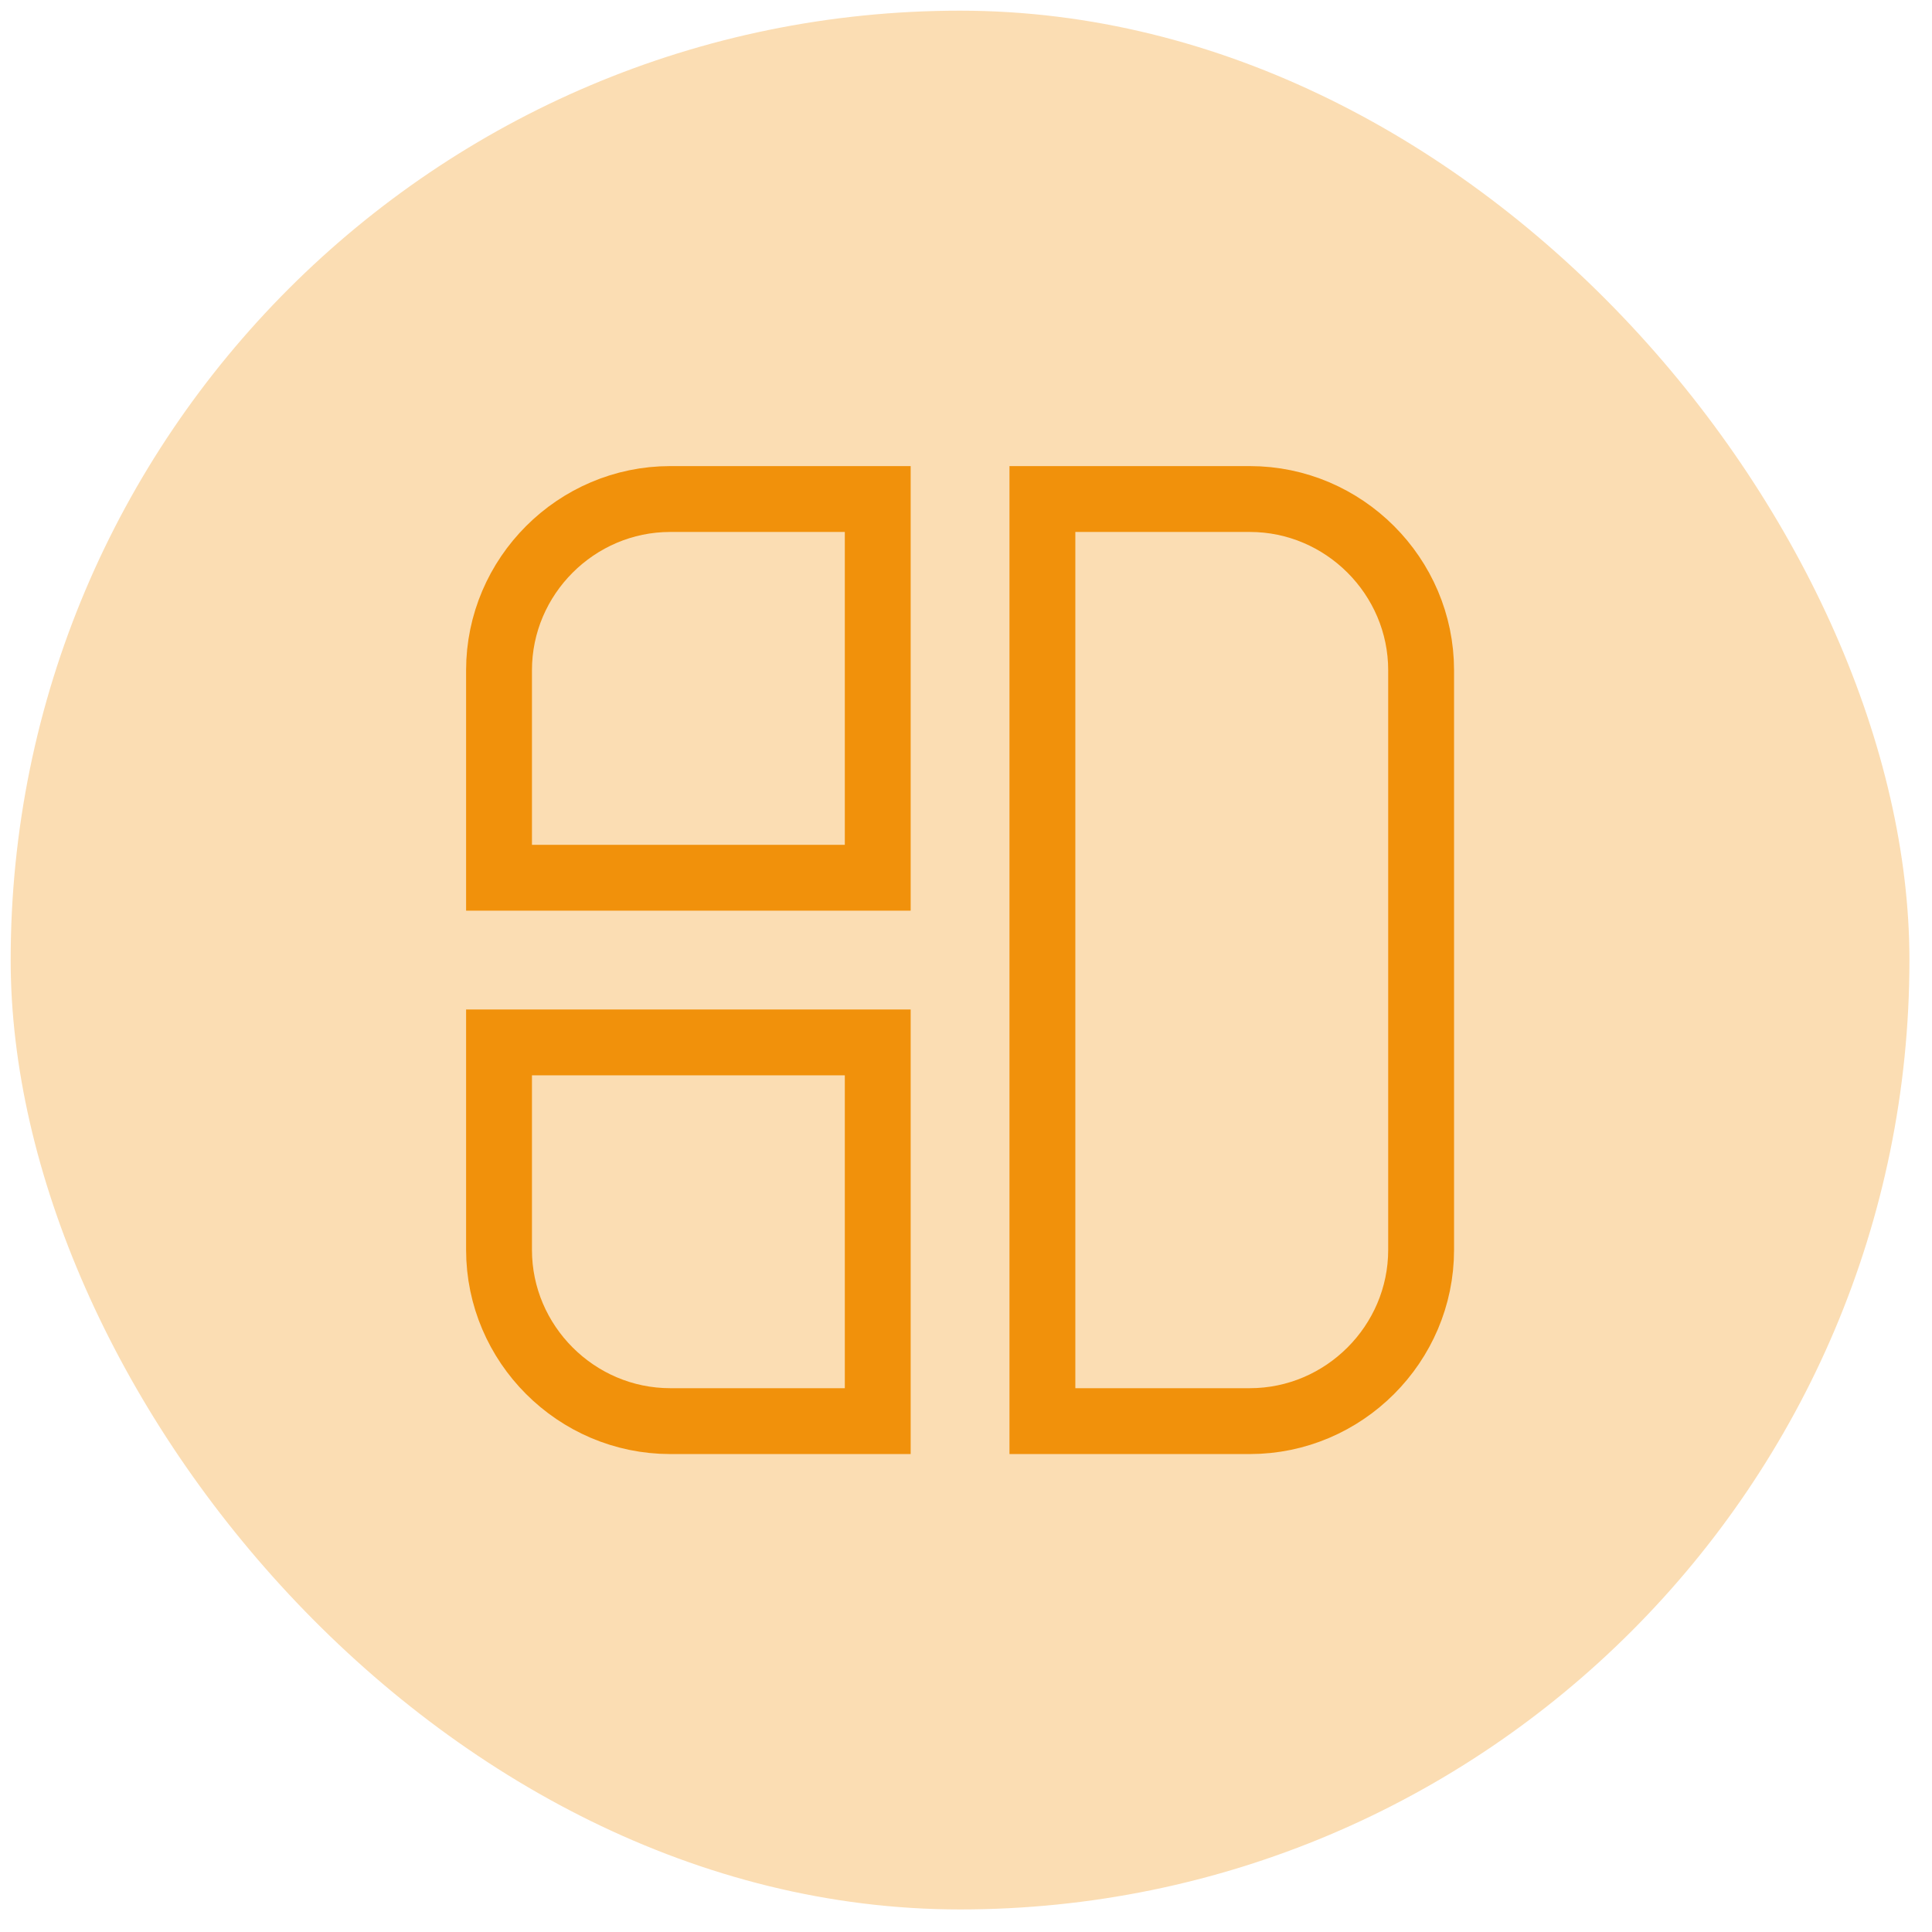
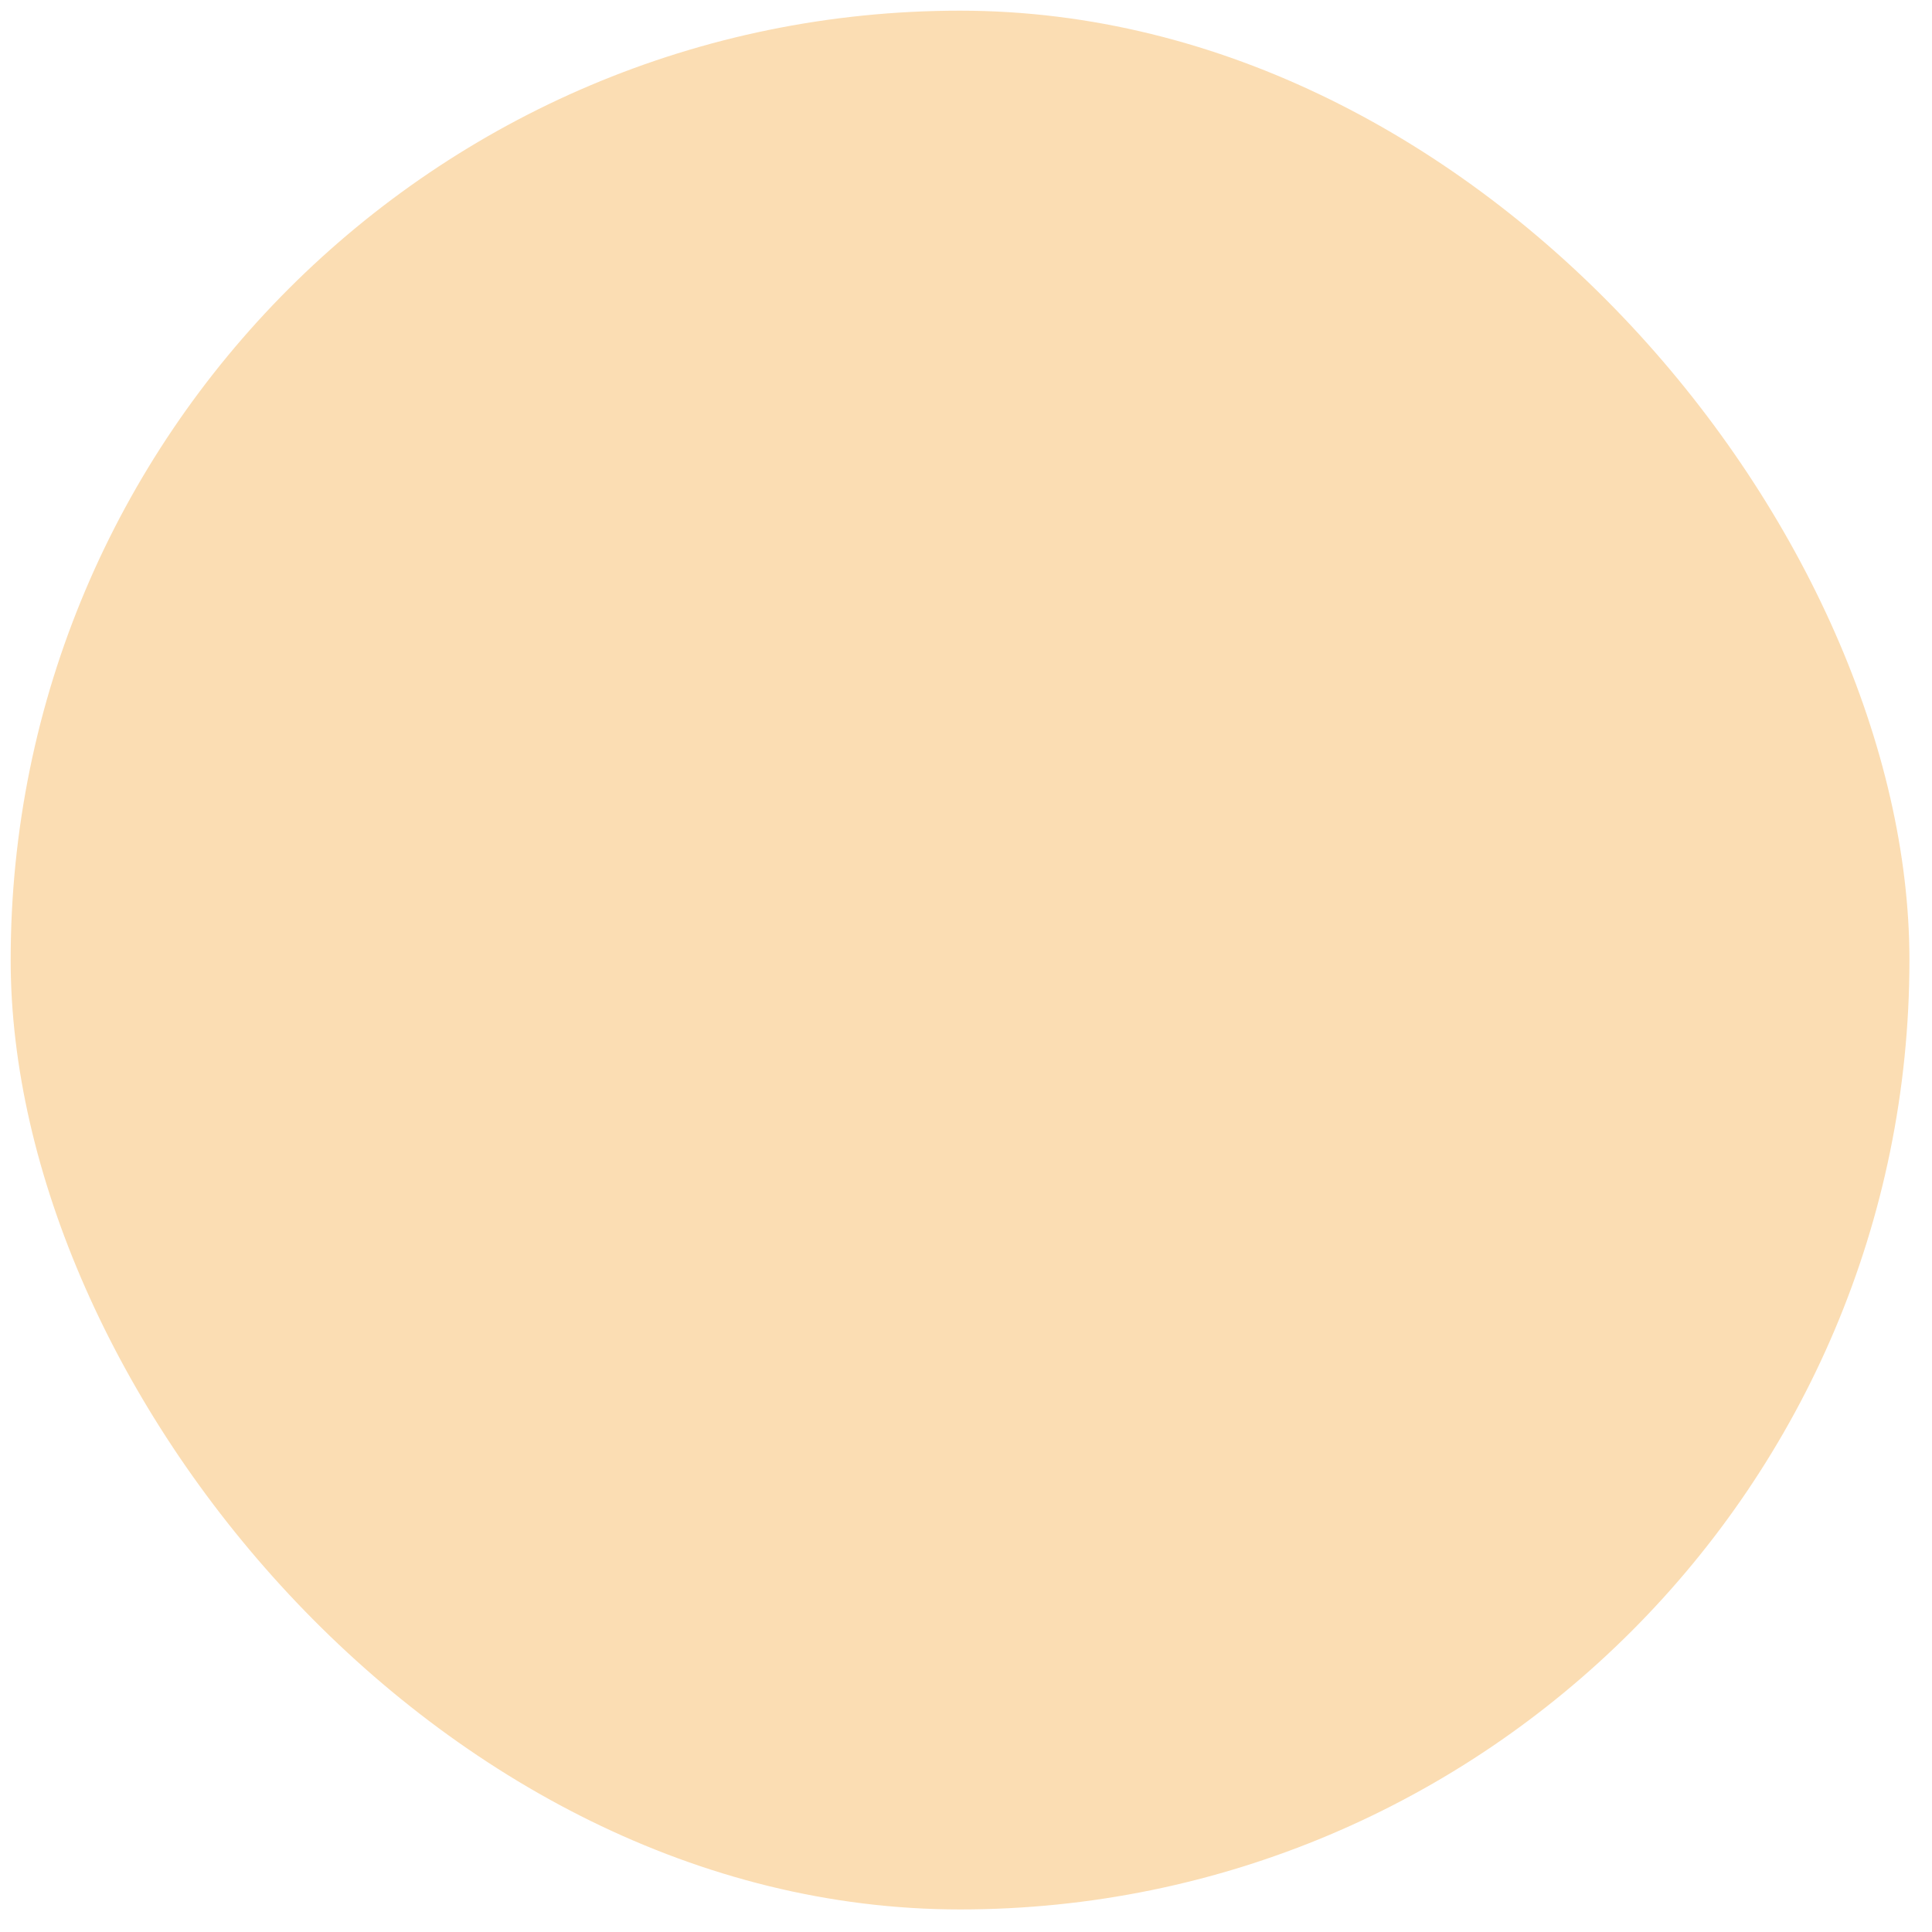
<svg xmlns="http://www.w3.org/2000/svg" width="44" height="44" viewBox="0 0 44 44" fill="none">
  <rect x="0.243" y="0.243" width="43.243" height="43.243" rx="21.622" fill="#FBDDB3" />
-   <path d="M28.465 11.365C30.607 11.365 32.365 13.122 32.365 15.264V28.465C32.365 30.607 30.607 32.365 28.465 32.365H23.74V11.365H28.465ZM19.99 23.74V32.365H15.264C13.123 32.365 11.365 30.607 11.365 28.465V23.74H19.99ZM15.264 11.365H19.99V19.99H11.365V15.264C11.365 13.122 13.123 11.365 15.264 11.365Z" stroke="#F1910B" stroke-width="1.5" />
</svg>